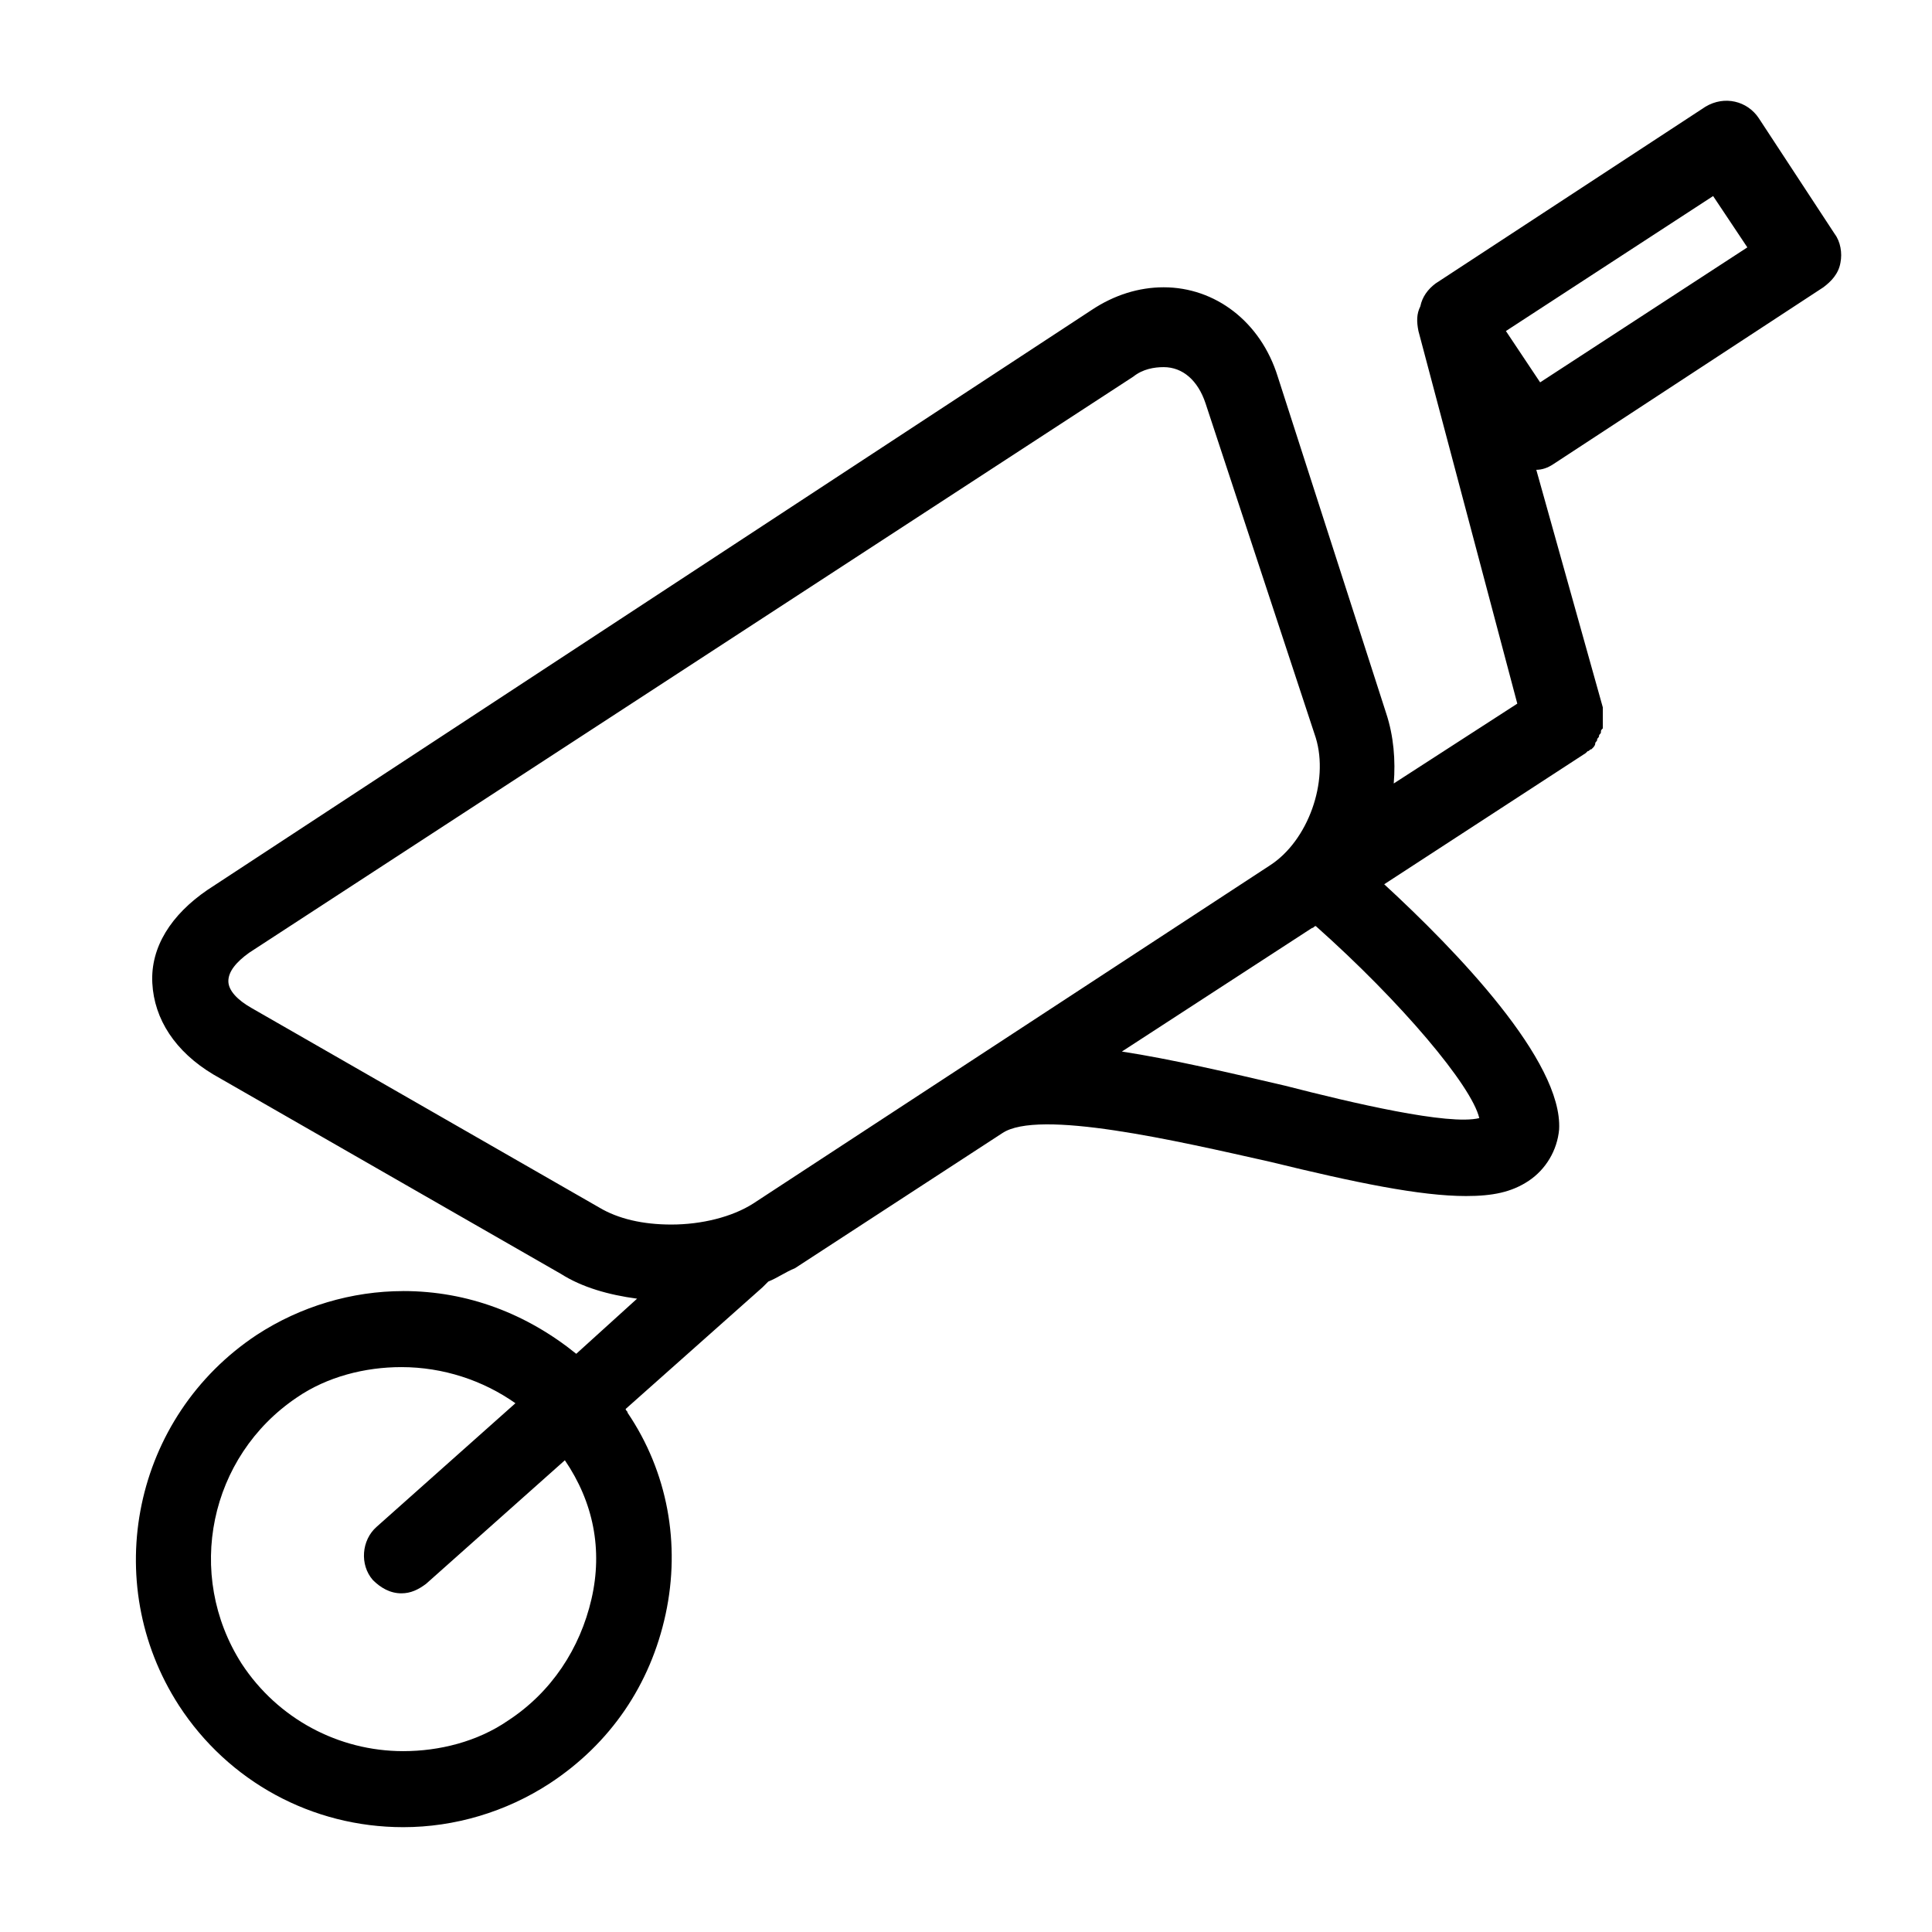
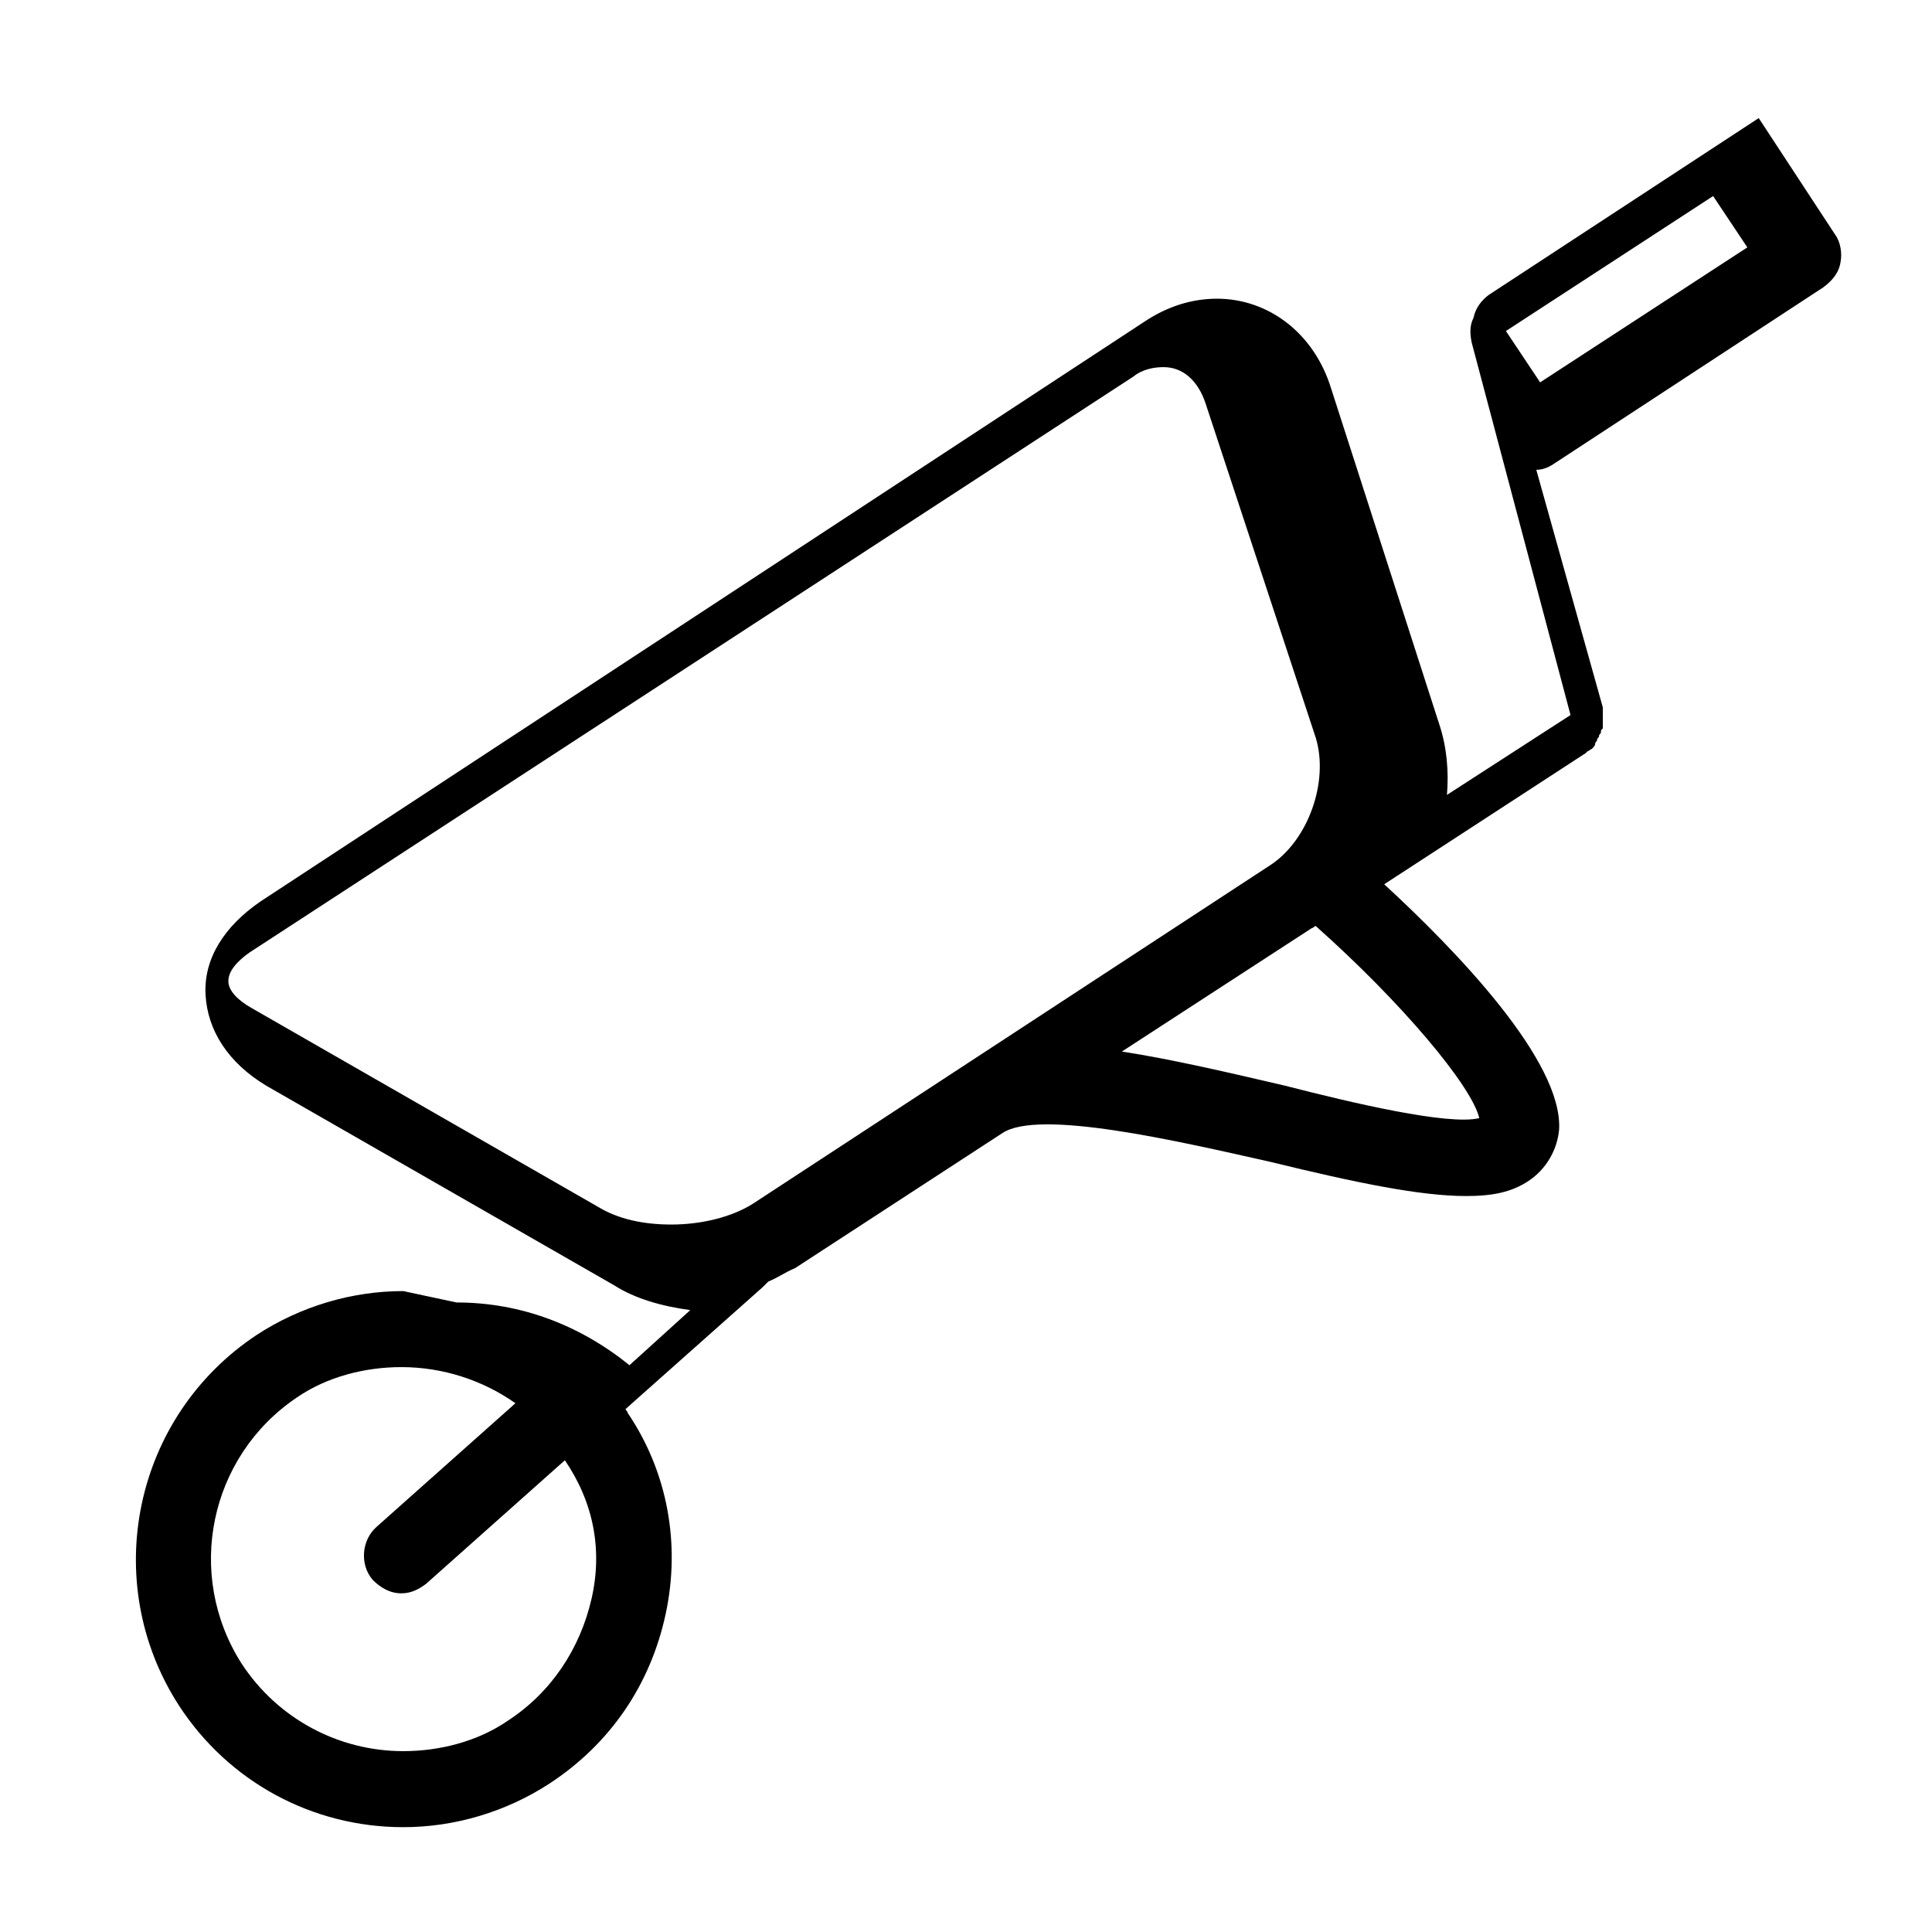
<svg xmlns="http://www.w3.org/2000/svg" fill="#000000" width="800px" height="800px" version="1.1" viewBox="144 144 512 512">
-   <path d="m250.87 486.15c-13.602 0-27.207 4.031-38.793 11.586-32.746 21.664-41.816 65.496-20.656 98.242 13.098 20.152 35.266 32.242 59.449 32.242 13.602 0 27.207-4.031 38.793-11.586 16.121-10.578 26.703-26.199 30.73-44.84 4.031-18.641 0.504-37.785-10.078-53.402 0-0.504-0.504-0.504-0.504-1.008l36.273-32.242c0.504-0.504 1.008-1.008 1.512-1.512 2.519-1.008 4.535-2.519 7.055-3.527l54.914-35.77c9.574-6.551 46.352 2.016 71.039 7.559 22.672 5.543 39.801 9.07 51.891 9.07 7.055 0 12.09-1.008 16.625-4.031 4.535-3.023 7.559-8.062 8.062-13.602 1.008-18.137-27.207-47.359-46.352-64.992l53.402-34.762 0.504-0.504c0.504 0 0.504-0.504 1.008-0.504l0.504-0.504s0.504-0.504 0.504-1.008c0-0.504 0.504-0.504 0.504-1.008s0.504-0.504 0.504-1.008c0-0.504 0.504-0.504 0.504-1.008s0-0.504 0.504-1.008v-1.008-1.008-1.008-1.008-1.008-0.504l-17.633-62.977c1.512 0 3.023-0.504 4.535-1.512l71.539-46.855c2.016-1.512 4.031-3.527 4.535-6.551 0.504-2.519 0-5.543-1.512-7.559l-20.152-30.73c-3.023-4.535-9.07-6.047-14.105-3.023l-71.539 46.855c-2.016 1.512-3.527 3.527-4.031 6.047-1.008 2.016-1.008 4.031-0.504 6.551l26.199 98.746-32.746 21.16c0.504-6.047 0-12.594-2.016-18.641l-28.719-89.176c-4.535-14.609-16.625-23.68-30.23-23.68-6.551 0-13.098 2.016-19.145 6.047l-234.27 153.66c-9.574 6.551-15.113 15.113-14.609 24.688 0.504 9.574 6.047 18.137 16.121 24.184l92.195 52.898c5.543 3.527 12.594 5.543 20.152 6.551l-16.121 14.609c-13.098-10.582-28.715-16.629-45.844-16.629zm49.875 81.617c-3.023 13.098-10.578 24.688-22.168 32.242-8.062 5.543-18.137 8.062-27.711 8.062-17.129 0-33.25-8.566-42.824-23.176-15.113-23.68-8.566-54.914 14.609-70.535 8.062-5.543 18.137-8.062 27.711-8.062 11.082 0 21.664 3.527 30.23 9.574l-36.777 32.746c-4.031 3.527-4.535 10.078-1.008 14.105 2.016 2.016 4.535 3.527 7.559 3.527 2.519 0 4.535-1.008 6.551-2.519l36.777-32.746c7.555 11.09 10.074 23.684 7.051 36.781zm235.28-127.46c-8.062 2.016-33.754-4.031-51.387-8.566-15.113-3.527-30.23-7.055-43.328-9.07l50.383-32.746c0.504 0 0.504-0.504 1.008-0.504 22.668 20.152 41.309 42.32 43.324 50.887zm61.969-244.35 9.07 13.602-54.914 35.77-9.07-13.602zm-387.43 215.12c-3.527-2.016-6.047-4.535-6.047-7.055 0-2.519 2.016-5.039 5.543-7.559l234.27-152.65c2.519-2.016 5.543-2.519 8.062-2.519 5.039 0 9.07 3.527 11.082 9.574l29.223 88.672c3.527 11.586-2.016 27.207-12.09 33.754l-137.04 89.68c-5.543 3.527-13.602 5.543-21.664 5.543-7.559 0-14.105-1.512-19.145-4.535z" />
+   <path d="m250.87 486.15c-13.602 0-27.207 4.031-38.793 11.586-32.746 21.664-41.816 65.496-20.656 98.242 13.098 20.152 35.266 32.242 59.449 32.242 13.602 0 27.207-4.031 38.793-11.586 16.121-10.578 26.703-26.199 30.73-44.84 4.031-18.641 0.504-37.785-10.078-53.402 0-0.504-0.504-0.504-0.504-1.008l36.273-32.242c0.504-0.504 1.008-1.008 1.512-1.512 2.519-1.008 4.535-2.519 7.055-3.527l54.914-35.77c9.574-6.551 46.352 2.016 71.039 7.559 22.672 5.543 39.801 9.07 51.891 9.07 7.055 0 12.09-1.008 16.625-4.031 4.535-3.023 7.559-8.062 8.062-13.602 1.008-18.137-27.207-47.359-46.352-64.992l53.402-34.762 0.504-0.504c0.504 0 0.504-0.504 1.008-0.504l0.504-0.504s0.504-0.504 0.504-1.008c0-0.504 0.504-0.504 0.504-1.008s0.504-0.504 0.504-1.008c0-0.504 0.504-0.504 0.504-1.008s0-0.504 0.504-1.008v-1.008-1.008-1.008-1.008-1.008-0.504l-17.633-62.977c1.512 0 3.023-0.504 4.535-1.512l71.539-46.855c2.016-1.512 4.031-3.527 4.535-6.551 0.504-2.519 0-5.543-1.512-7.559l-20.152-30.73l-71.539 46.855c-2.016 1.512-3.527 3.527-4.031 6.047-1.008 2.016-1.008 4.031-0.504 6.551l26.199 98.746-32.746 21.16c0.504-6.047 0-12.594-2.016-18.641l-28.719-89.176c-4.535-14.609-16.625-23.68-30.23-23.68-6.551 0-13.098 2.016-19.145 6.047l-234.27 153.66c-9.574 6.551-15.113 15.113-14.609 24.688 0.504 9.574 6.047 18.137 16.121 24.184l92.195 52.898c5.543 3.527 12.594 5.543 20.152 6.551l-16.121 14.609c-13.098-10.582-28.715-16.629-45.844-16.629zm49.875 81.617c-3.023 13.098-10.578 24.688-22.168 32.242-8.062 5.543-18.137 8.062-27.711 8.062-17.129 0-33.25-8.566-42.824-23.176-15.113-23.68-8.566-54.914 14.609-70.535 8.062-5.543 18.137-8.062 27.711-8.062 11.082 0 21.664 3.527 30.23 9.574l-36.777 32.746c-4.031 3.527-4.535 10.078-1.008 14.105 2.016 2.016 4.535 3.527 7.559 3.527 2.519 0 4.535-1.008 6.551-2.519l36.777-32.746c7.555 11.09 10.074 23.684 7.051 36.781zm235.28-127.46c-8.062 2.016-33.754-4.031-51.387-8.566-15.113-3.527-30.23-7.055-43.328-9.07l50.383-32.746c0.504 0 0.504-0.504 1.008-0.504 22.668 20.152 41.309 42.32 43.324 50.887zm61.969-244.35 9.07 13.602-54.914 35.77-9.07-13.602zm-387.43 215.12c-3.527-2.016-6.047-4.535-6.047-7.055 0-2.519 2.016-5.039 5.543-7.559l234.27-152.65c2.519-2.016 5.543-2.519 8.062-2.519 5.039 0 9.07 3.527 11.082 9.574l29.223 88.672c3.527 11.586-2.016 27.207-12.09 33.754l-137.04 89.68c-5.543 3.527-13.602 5.543-21.664 5.543-7.559 0-14.105-1.512-19.145-4.535z" />
</svg>